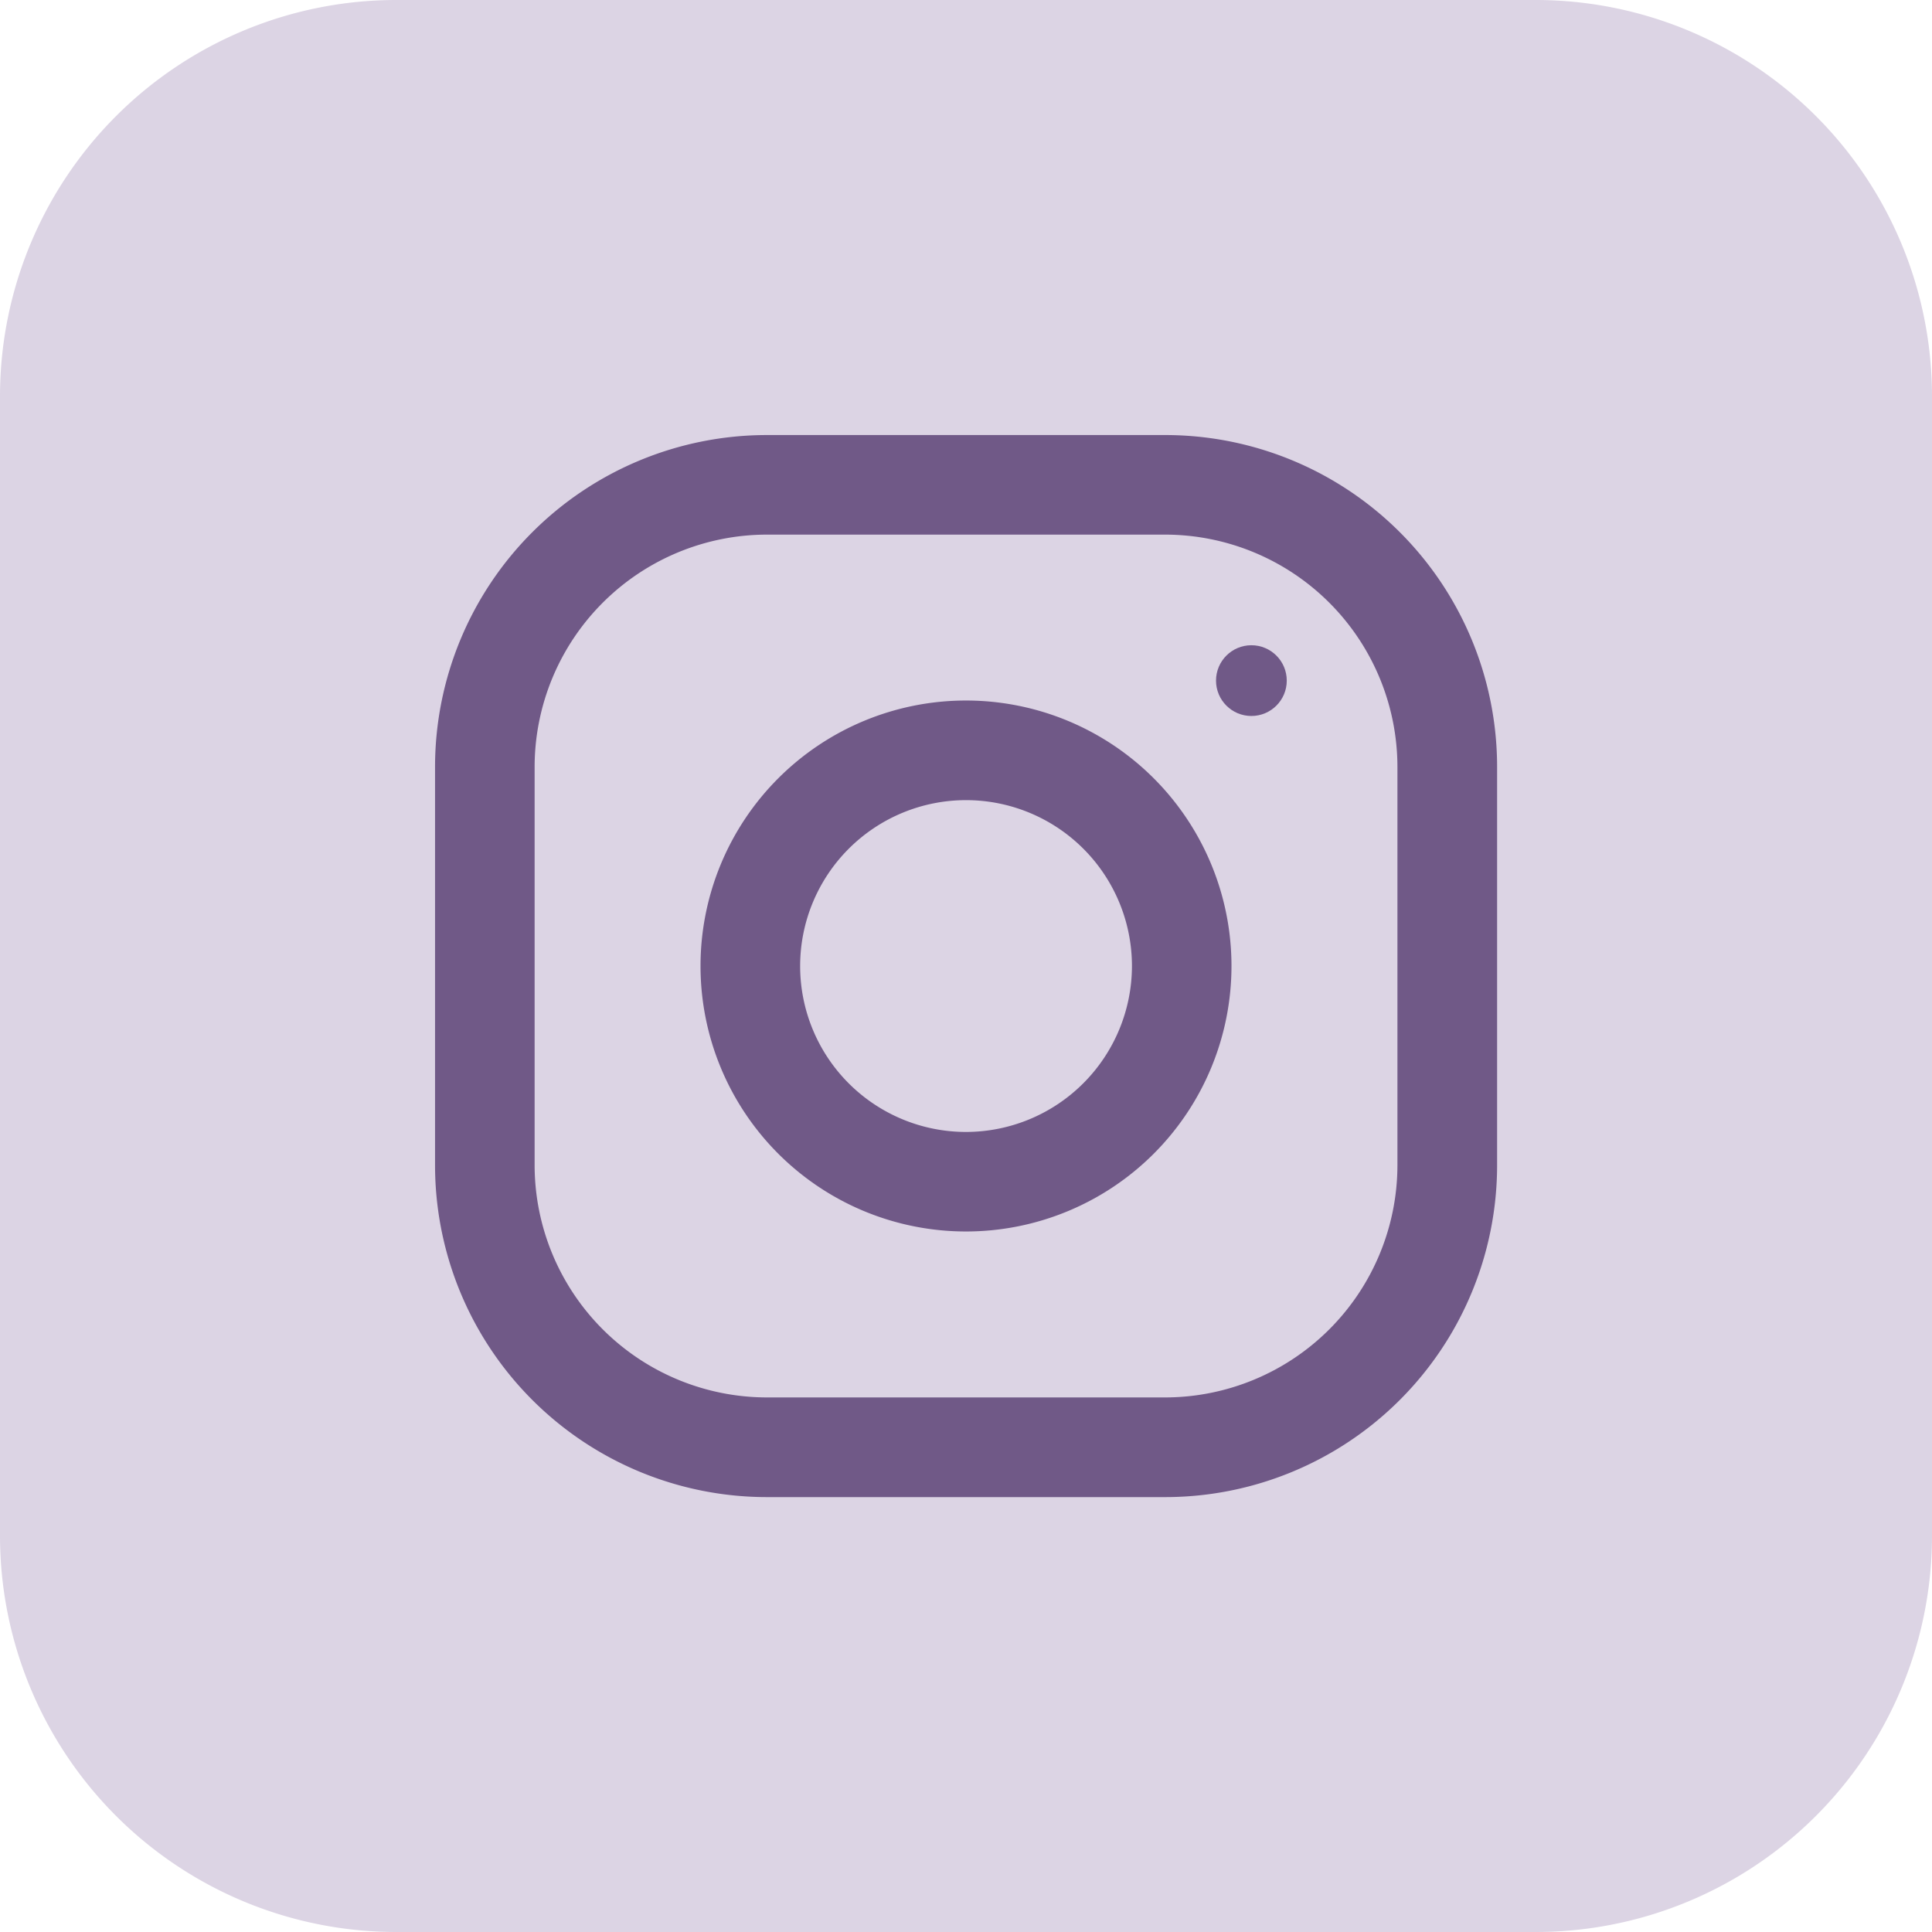
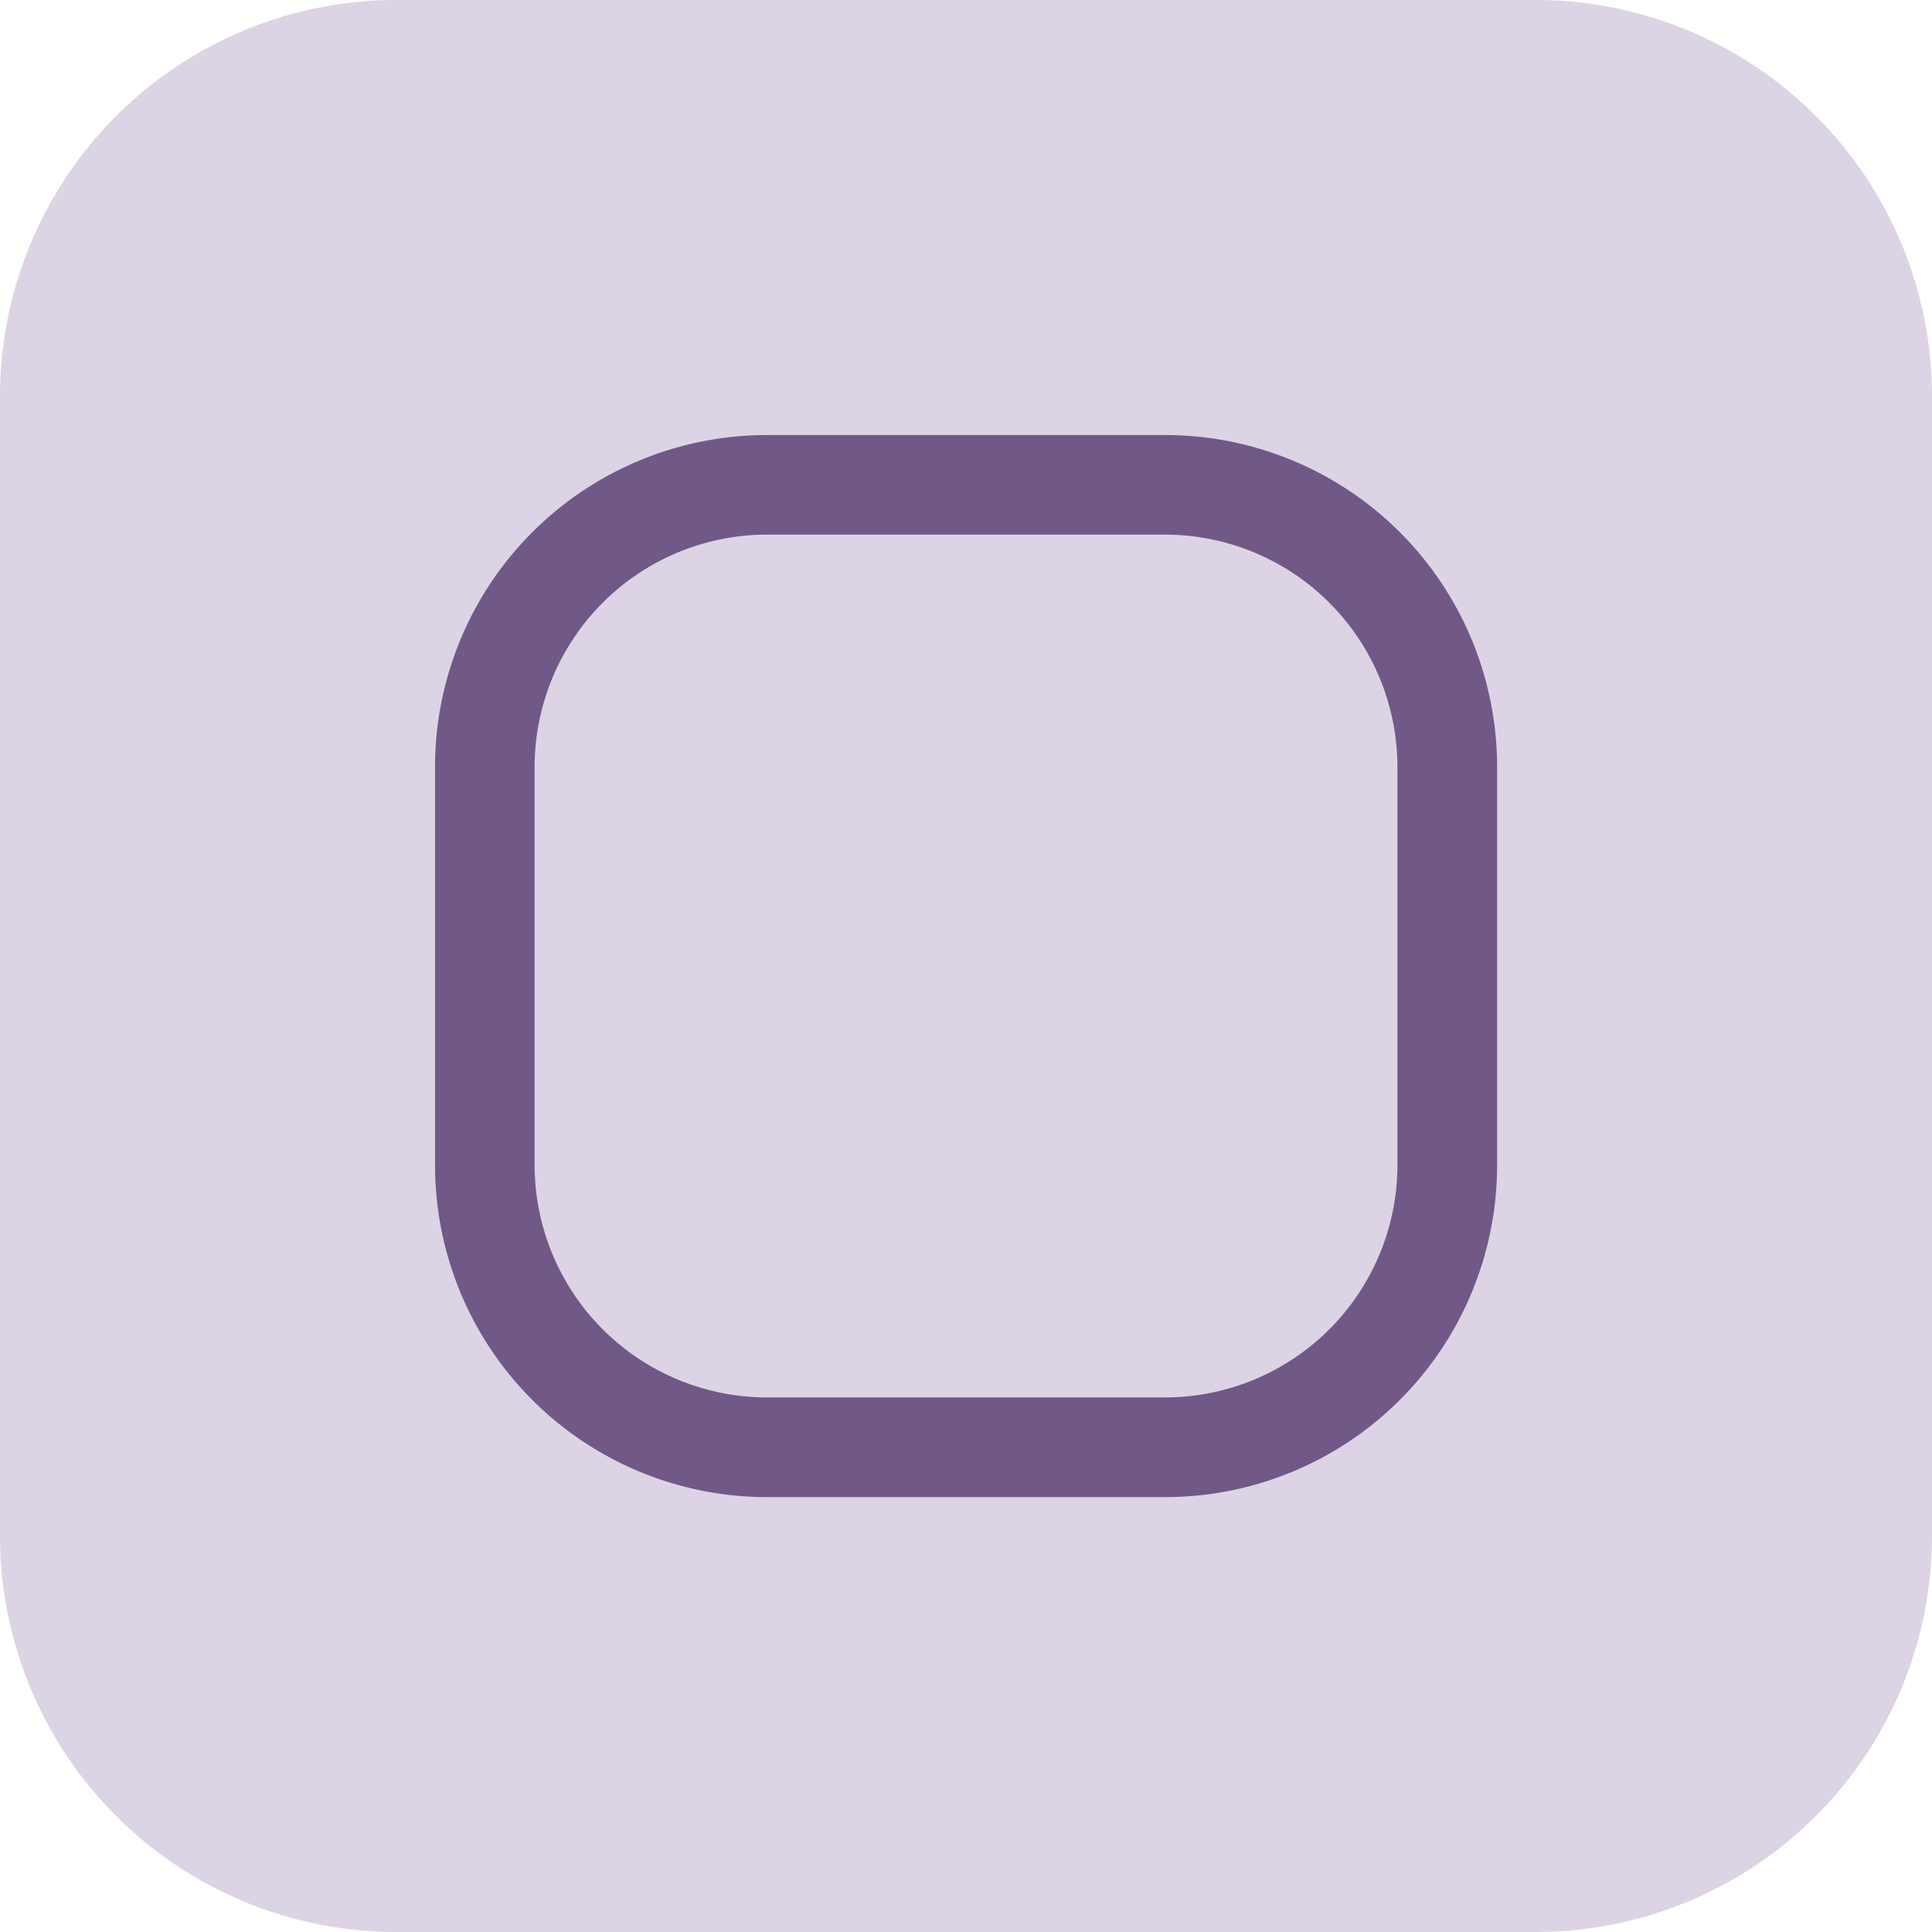
<svg xmlns="http://www.w3.org/2000/svg" width="39" height="39" viewBox="0 0 39 39">
  <g id="Group_2716" data-name="Group 2716" transform="translate(3763 3169)">
    <path id="Path_10044" data-name="Path 10044" d="M8,0H31a8,8,0,0,1,8,8V31a8,8,0,0,1-8,8H8a8,8,0,0,1-8-8V8A8,8,0,0,1,8,0Z" transform="translate(-3763 -3169)" fill="#dcd4e4" />
    <g id="instagram_4_" data-name="instagram (4)" transform="translate(-3754.218 -3160.218)">
      <path id="Path_10042" data-name="Path 10042" d="M14.738,0H6.7A6.7,6.7,0,0,0,0,6.7v8.039a6.7,6.7,0,0,0,6.7,6.7h8.039a6.7,6.7,0,0,0,6.7-6.7V6.7A6.7,6.7,0,0,0,14.738,0Zm4.689,14.738a4.694,4.694,0,0,1-4.689,4.689H6.7A4.694,4.694,0,0,1,2.01,14.738V6.7A4.694,4.694,0,0,1,6.7,2.01h8.039A4.694,4.694,0,0,1,19.427,6.7Z" fill="#705987" />
-       <path id="Path_10043" data-name="Path 10043" d="M133.359,128a5.359,5.359,0,1,0,5.359,5.359A5.359,5.359,0,0,0,133.359,128Zm0,8.709a3.349,3.349,0,1,1,3.35-3.35A3.354,3.354,0,0,1,133.359,136.709Z" transform="translate(-122.641 -122.641)" fill="#705987" />
-       <circle id="Ellipse_2944" data-name="Ellipse 2944" cx="0.714" cy="0.714" r="0.714" transform="translate(15.765 4.243)" fill="#705987" />
    </g>
  </g>
</svg>